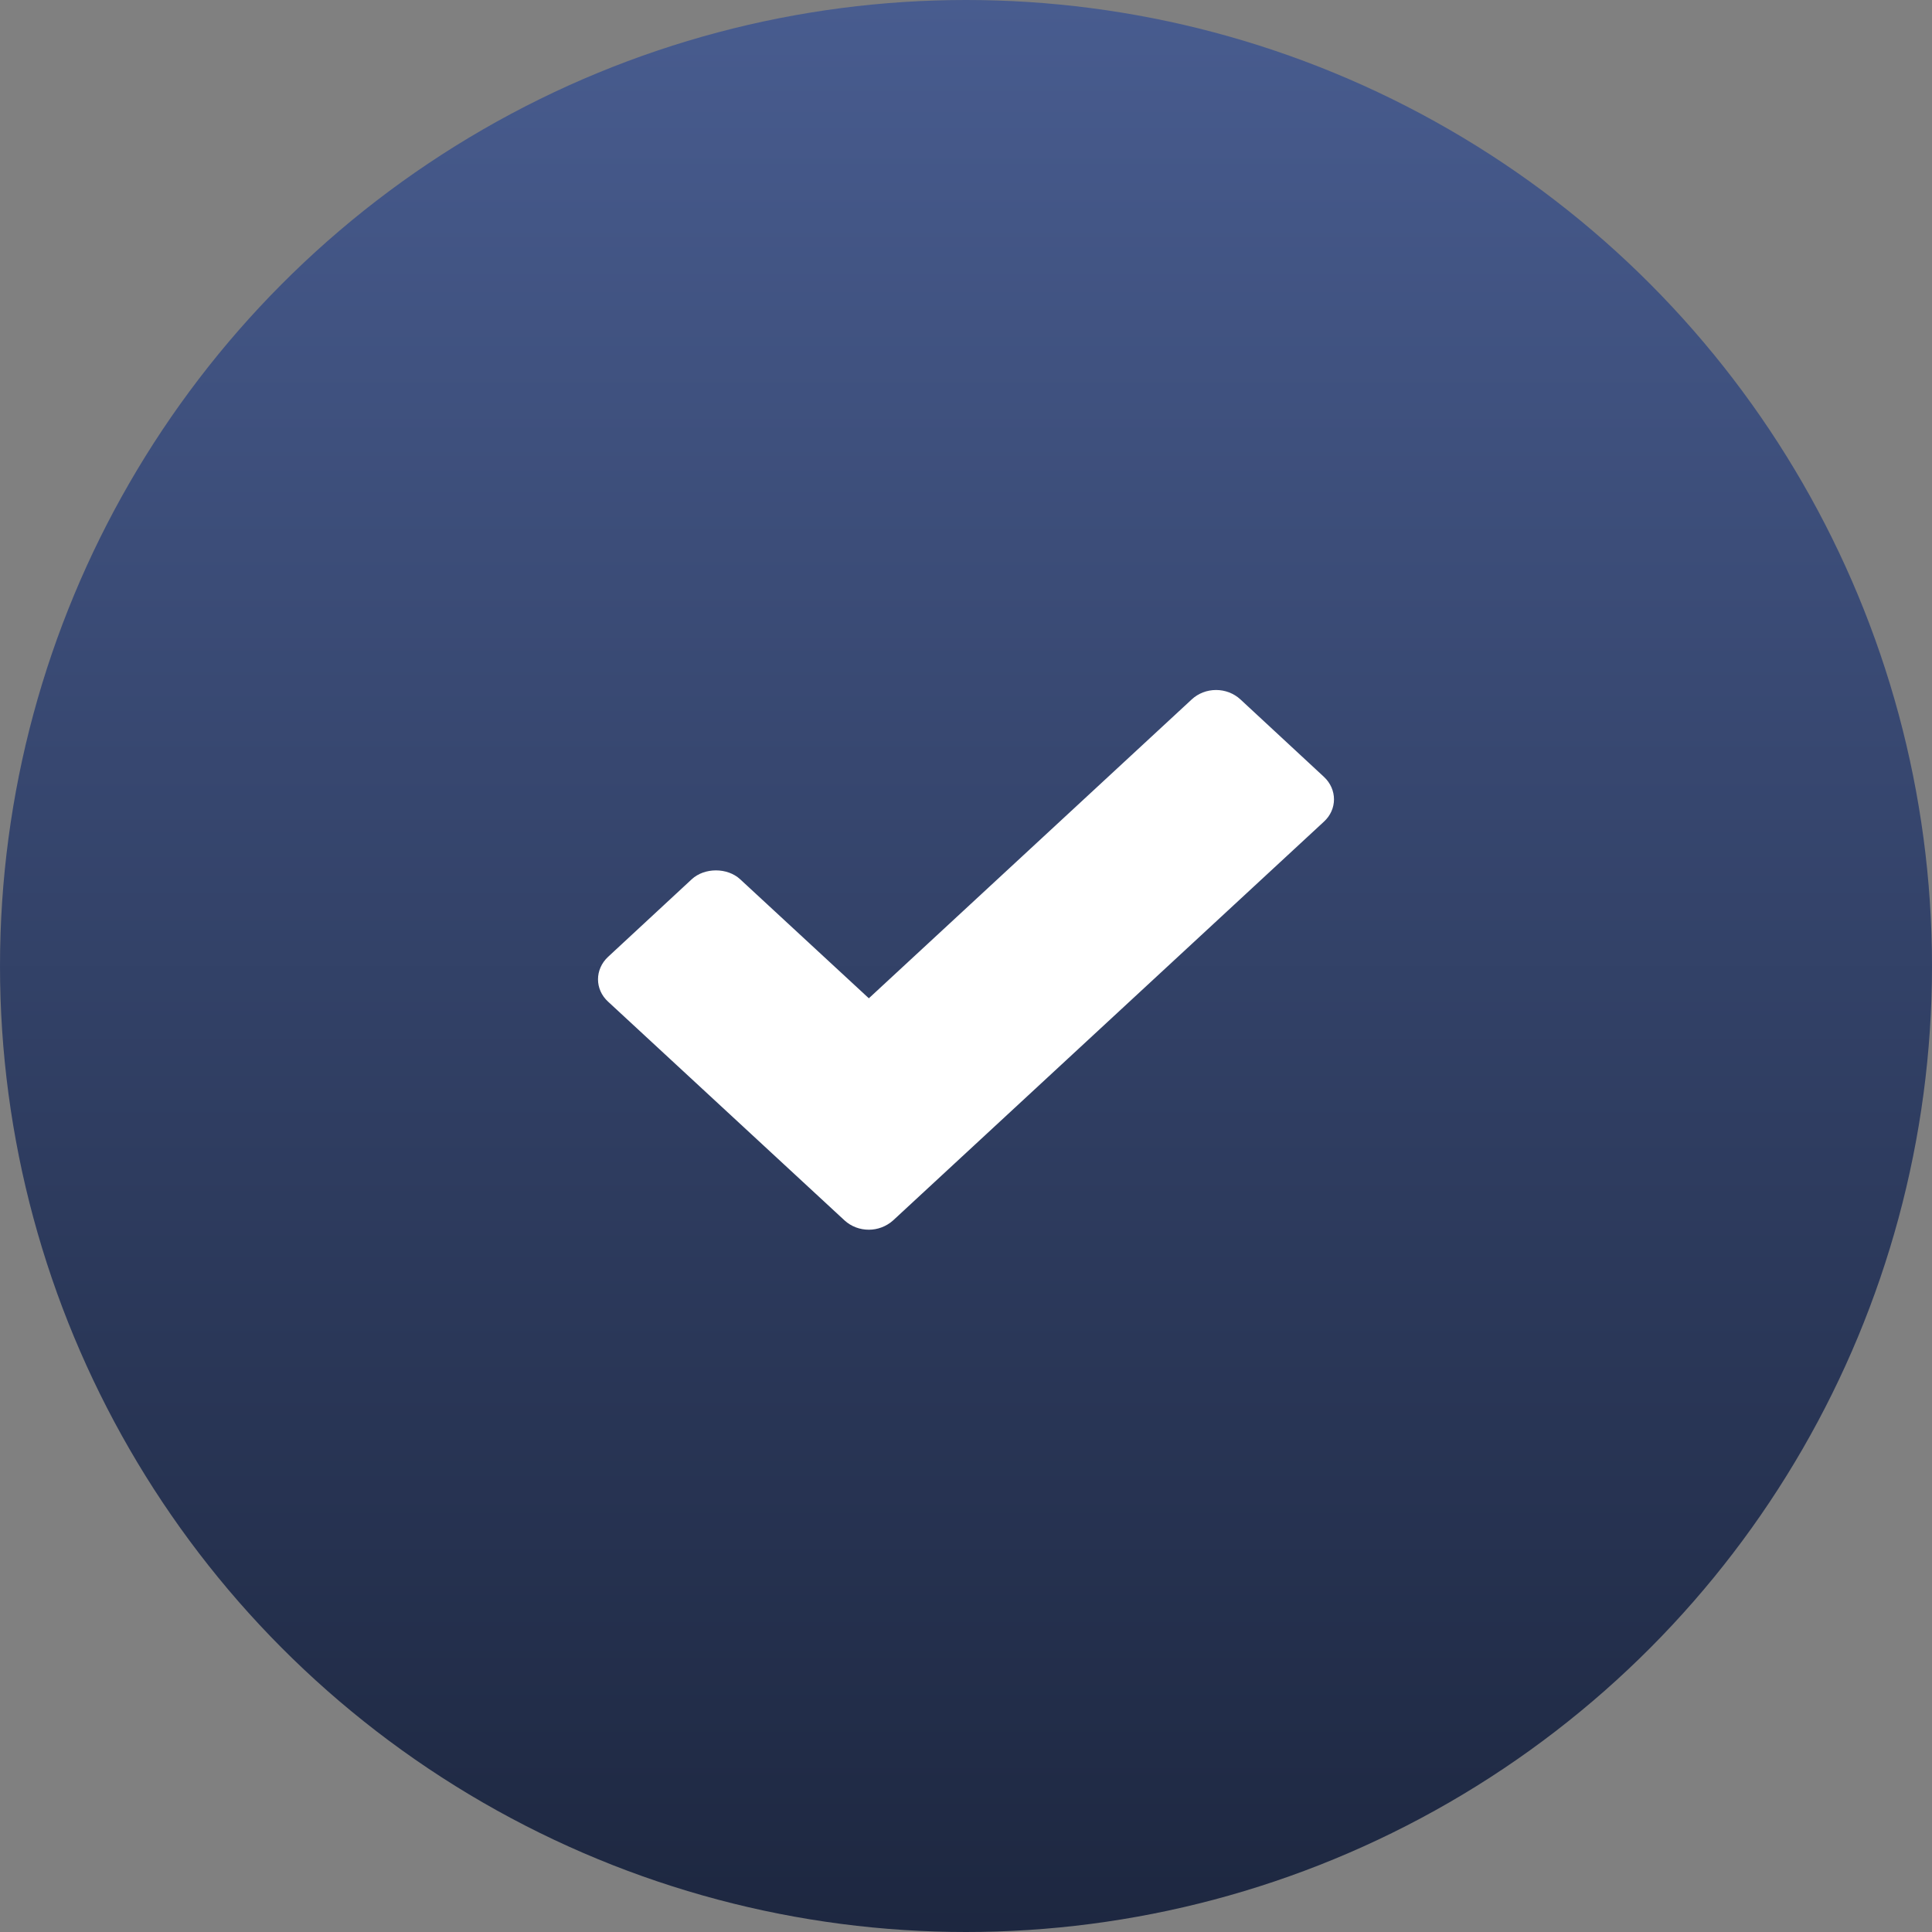
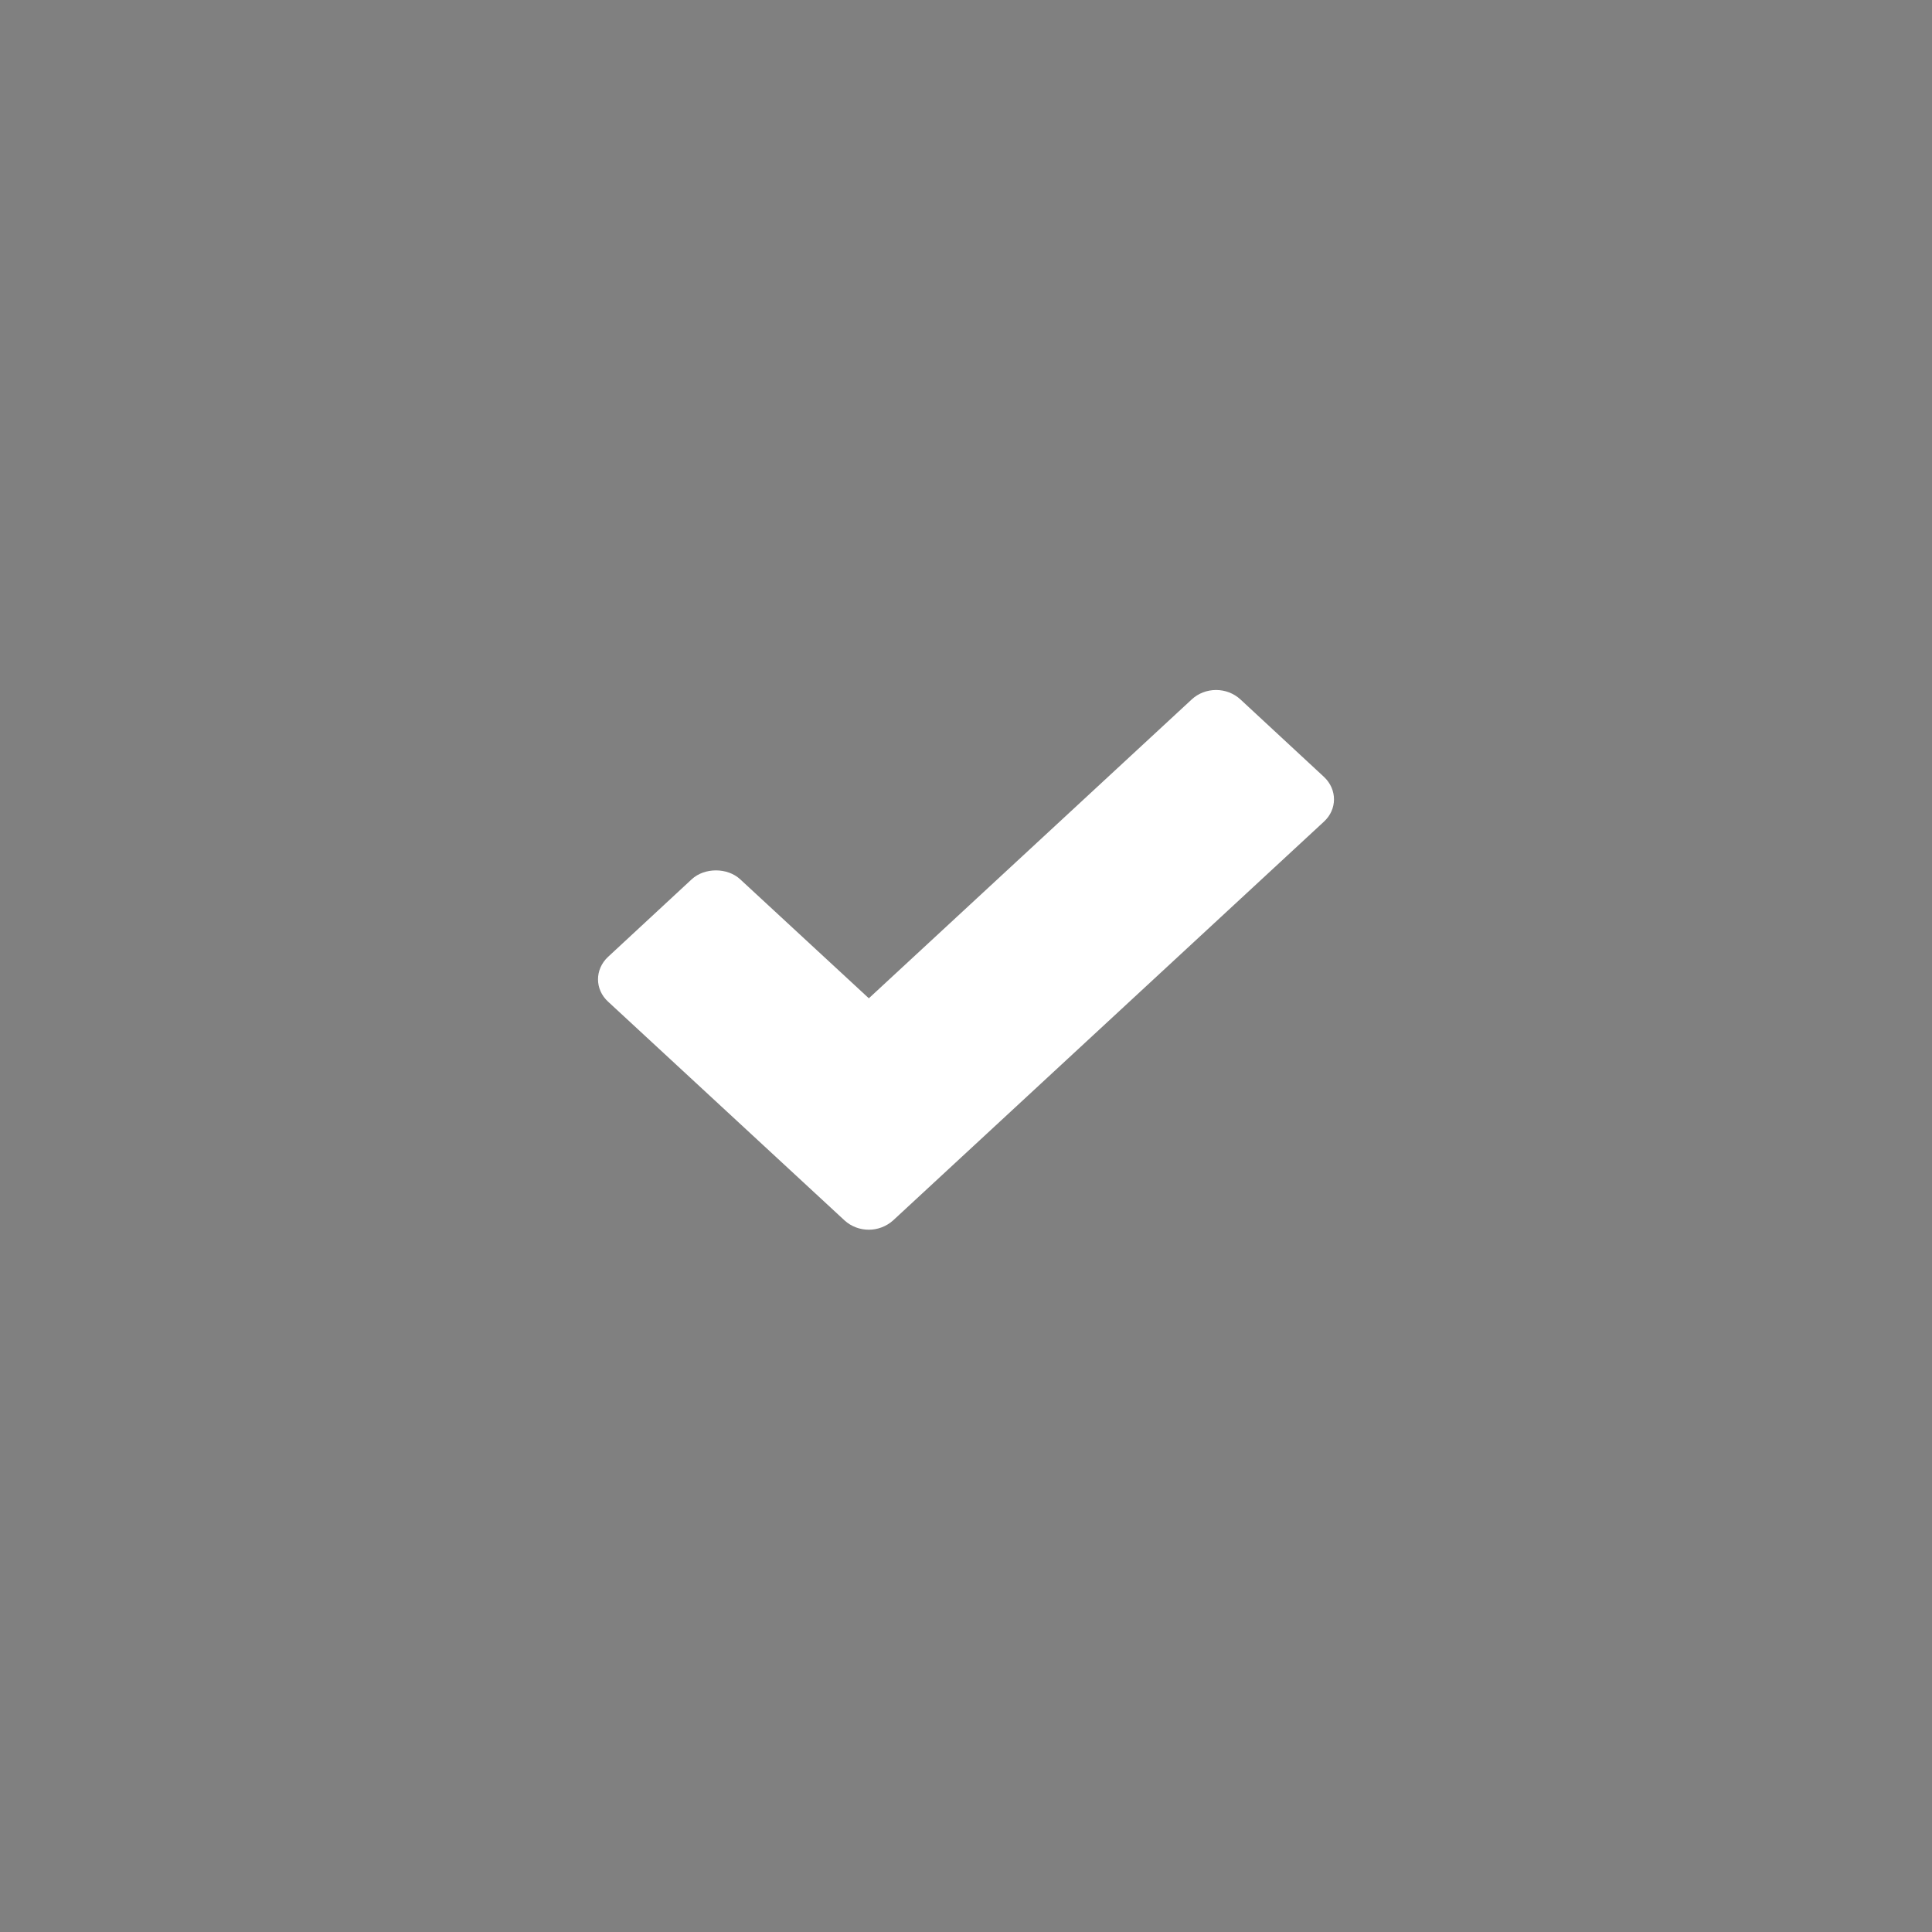
<svg xmlns="http://www.w3.org/2000/svg" width="42" height="42" viewBox="0 0 42 42" fill="none">
  <rect x="0" y="0" width="42" height="42" fill="#808080" stroke="none" />
-   <circle cx="21" cy="21" r="21" fill="url(#paint0_linear_8273_4350)" />
  <path d="M26.964 15.203C26.824 15.074 26.635 15 26.436 15C26.237 15 26.048 15.074 25.909 15.203L18.888 21.702L16.091 19.115C15.813 18.857 15.315 18.857 15.037 19.115L13.22 20.8C12.927 21.072 12.927 21.509 13.22 21.776L18.36 26.531C18.505 26.664 18.694 26.733 18.888 26.733C19.077 26.733 19.266 26.664 19.415 26.531L28.78 17.863C29.073 17.596 29.073 17.159 28.78 16.887L26.964 15.203Z" fill="white" />
  <defs>
    <linearGradient id="paint0_linear_8273_4350" x1="21" y1="0" x2="21" y2="42" gradientUnits="userSpaceOnUse">
      <stop stop-color="#485C8F" />
      <stop offset="1" stop-color="#1D2740" />
    </linearGradient>
  </defs>
</svg>